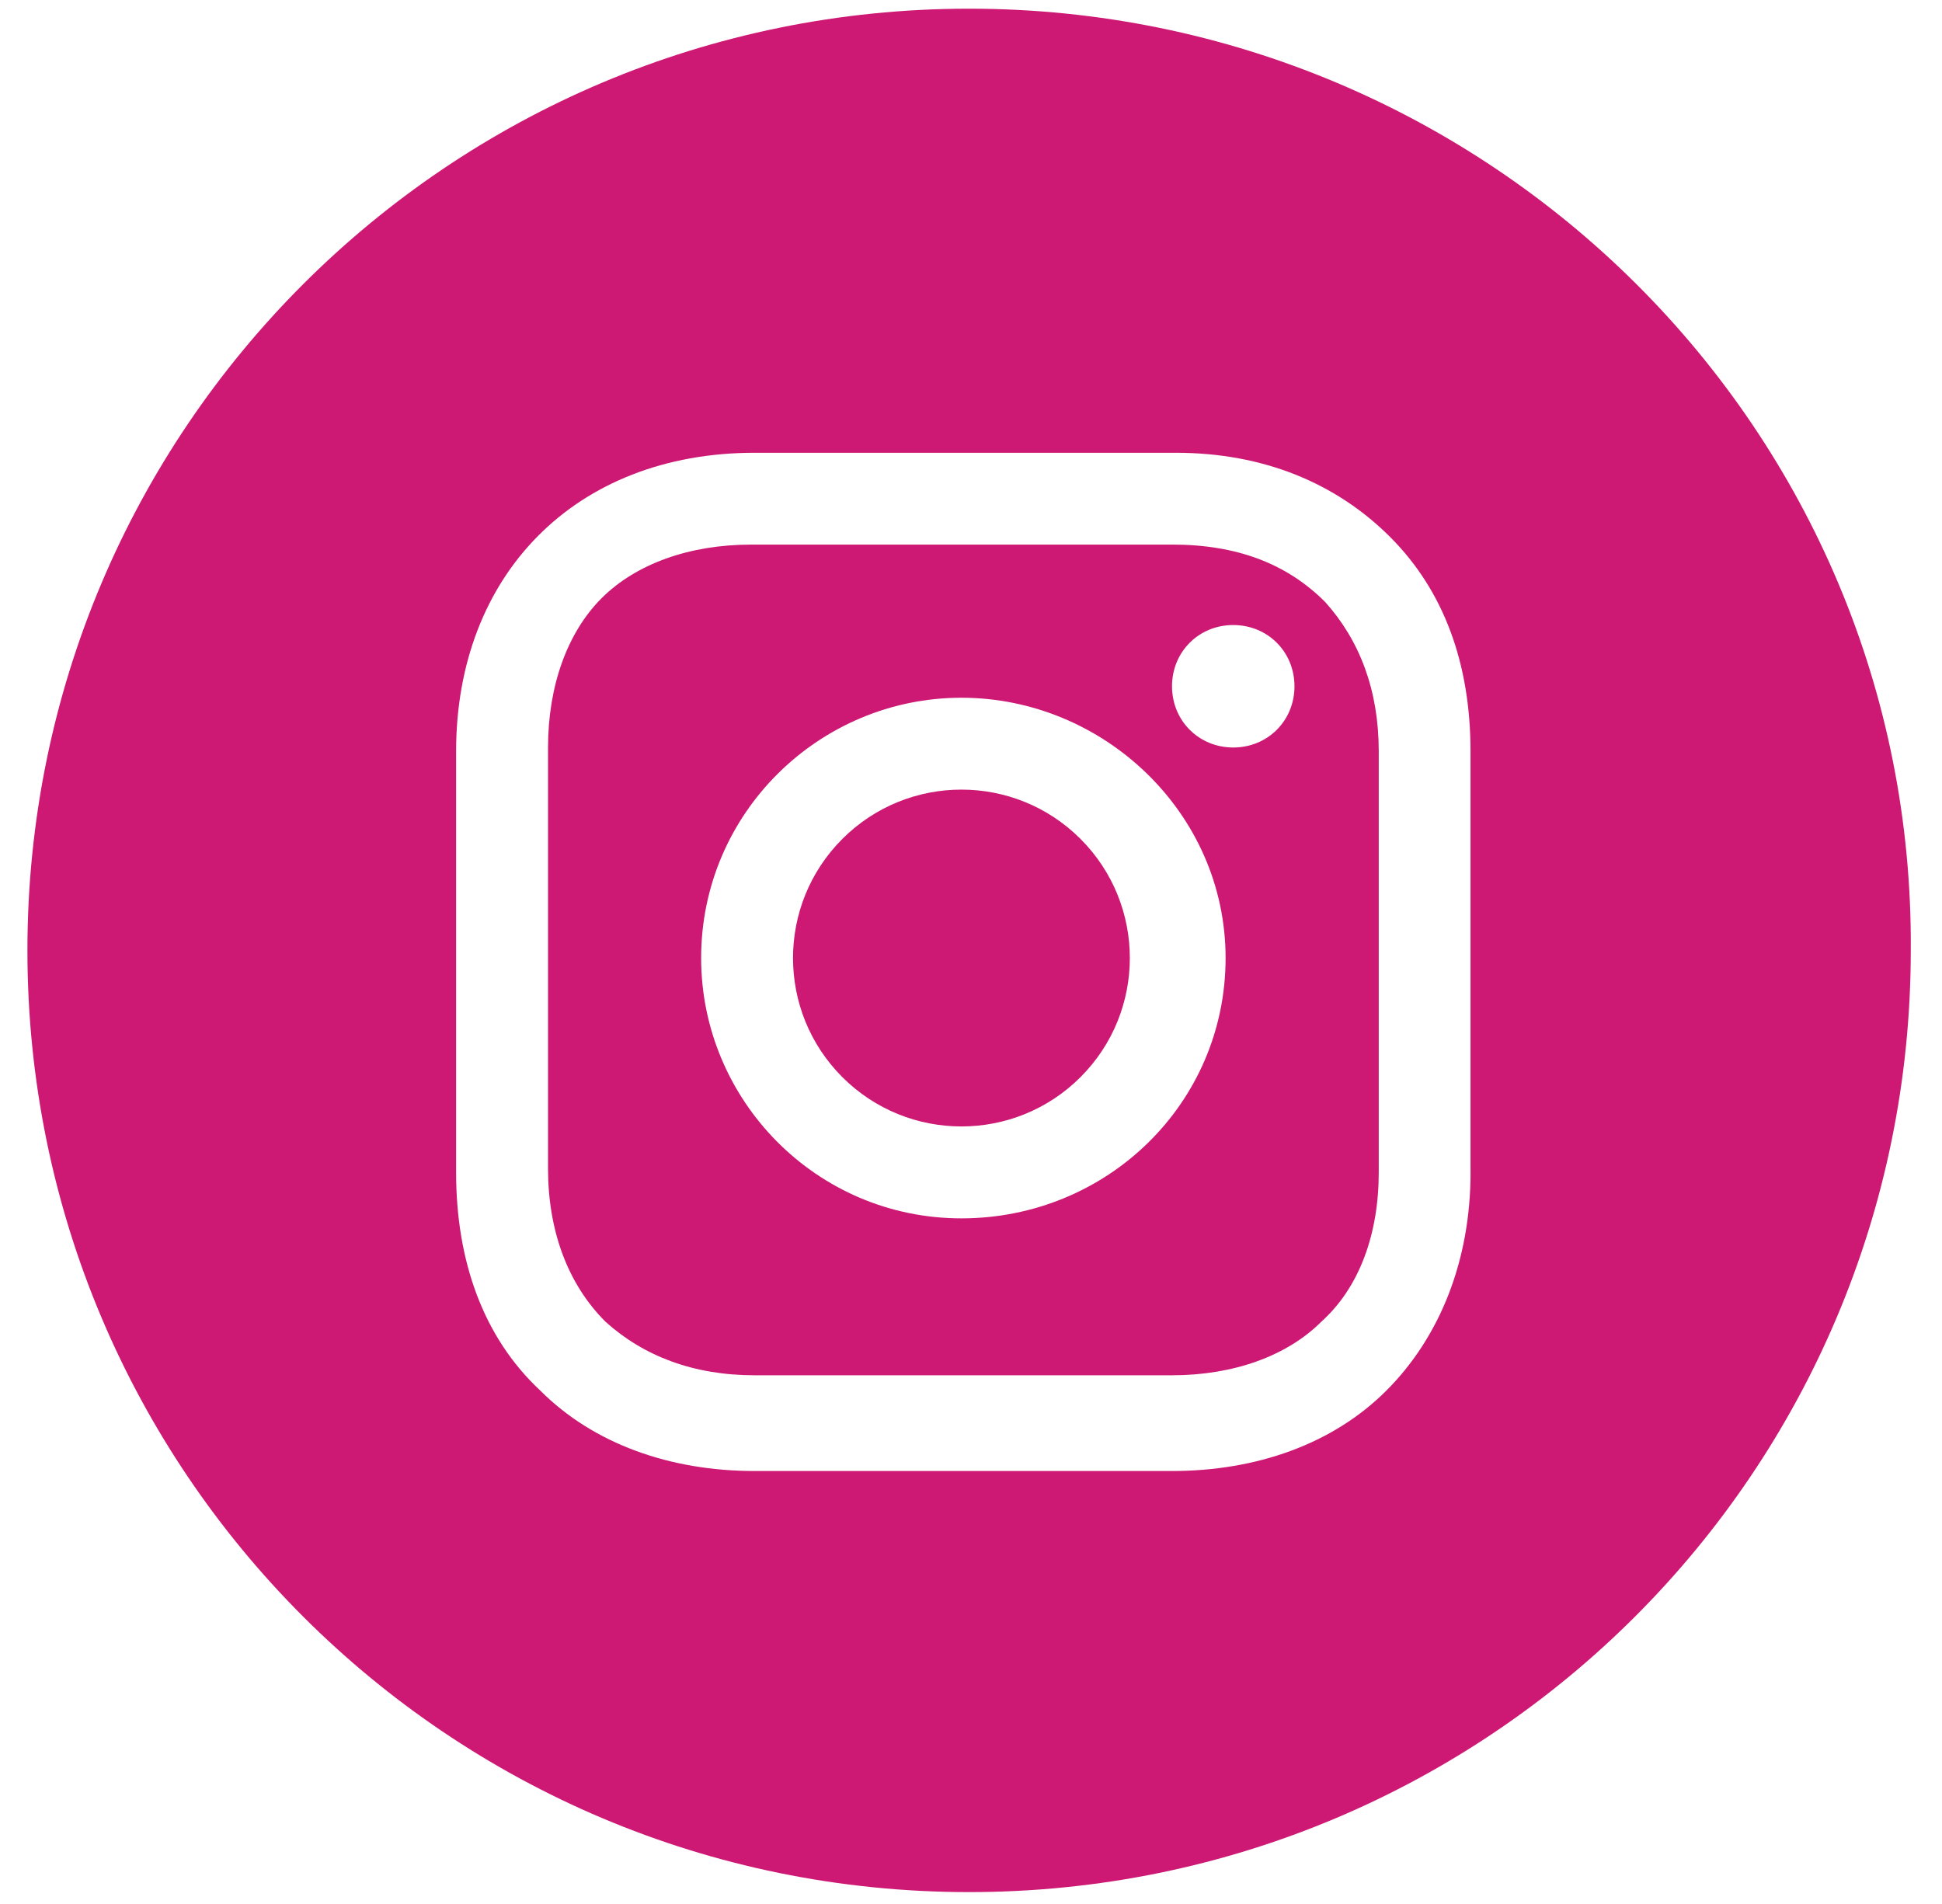
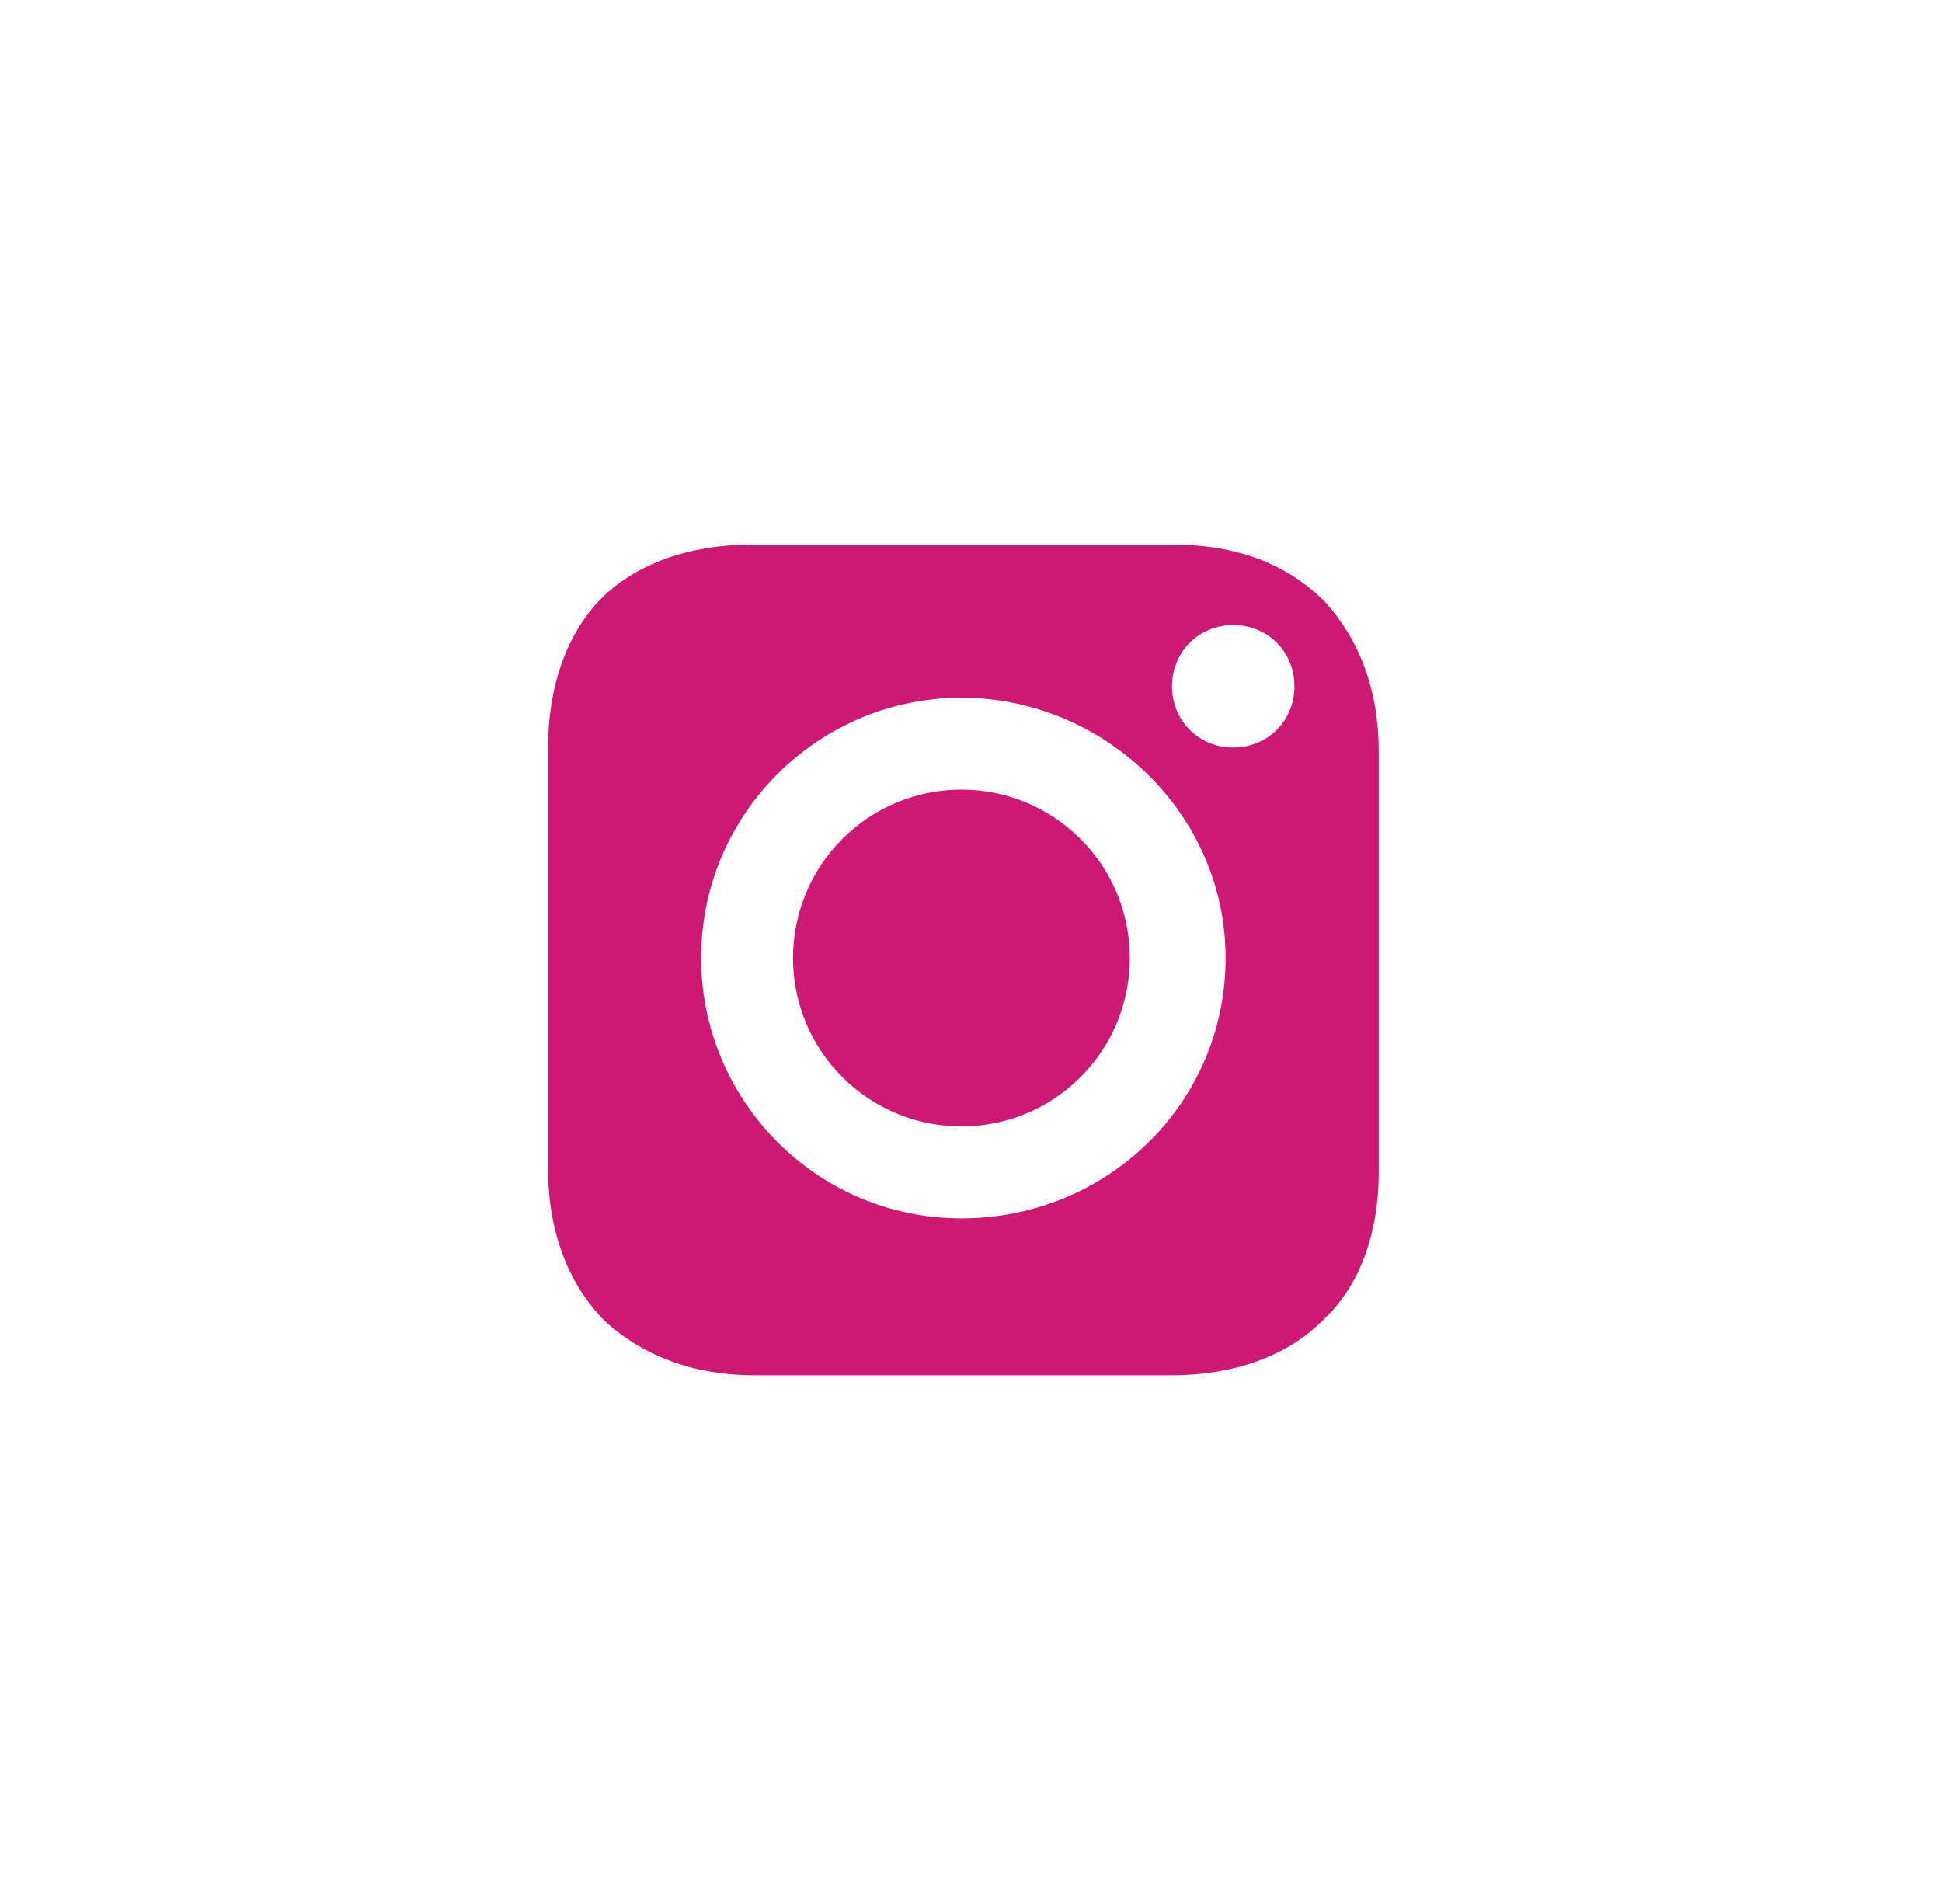
<svg xmlns="http://www.w3.org/2000/svg" width="51" height="50" viewBox="0 0 51 50">
  <g fill="#CE1974" fill-rule="evenodd">
    <path d="M28.376 22.031c1.727 1.727 1.727 4.528 0 6.255-1.727 1.727-4.528 1.727-6.255 0-1.727-1.727-1.727-4.528 0-6.255 1.727-1.727 4.528-1.727 6.255 0" />
    <path d="M30.778 14.302h-11.058c-1.608 0-3.016.503-3.921 1.407-.905.905-1.407 2.312-1.407 3.921v11.058c0 1.608.503 3.016 1.508 4.021 1.005.905 2.312 1.407 3.921 1.407h10.958c1.608 0 3.016-.503 3.921-1.407 1.005-.905 1.508-2.312 1.508-3.921v-11.058c0-1.608-.503-2.915-1.407-3.921-1.005-1.005-2.312-1.508-4.021-1.508zm-5.529 17.693c-3.82 0-6.836-3.116-6.836-6.836 0-3.82 3.116-6.836 6.836-6.836s6.937 3.016 6.937 6.836-3.116 6.836-6.937 6.836zm7.138-12.365c-.905 0-1.608-.704-1.608-1.608 0-.905.704-1.608 1.608-1.608.905 0 1.608.704 1.608 1.608 0 .905-.704 1.608-1.608 1.608z" fill-rule="nonzero" />
-     <path d="M25.45.228C11.778.228.72 11.286.72 24.958s11.058 24.73 24.73 24.73 24.73-11.058 24.73-24.73C50.28 11.286 39.122.228 25.45.228zm13.169 30.561c0 2.312-.804 4.323-2.212 5.73-1.407 1.407-3.418 2.111-5.63 2.111H19.82c-2.212 0-4.222-.704-5.63-2.111-1.508-1.407-2.212-3.418-2.212-5.73v-11.058c0-4.624 3.116-7.841 7.841-7.841h11.058c2.312 0 4.222.804 5.63 2.212 1.407 1.407 2.111 3.317 2.111 5.63v11.058z" fill-rule="nonzero" />
  </g>
</svg>